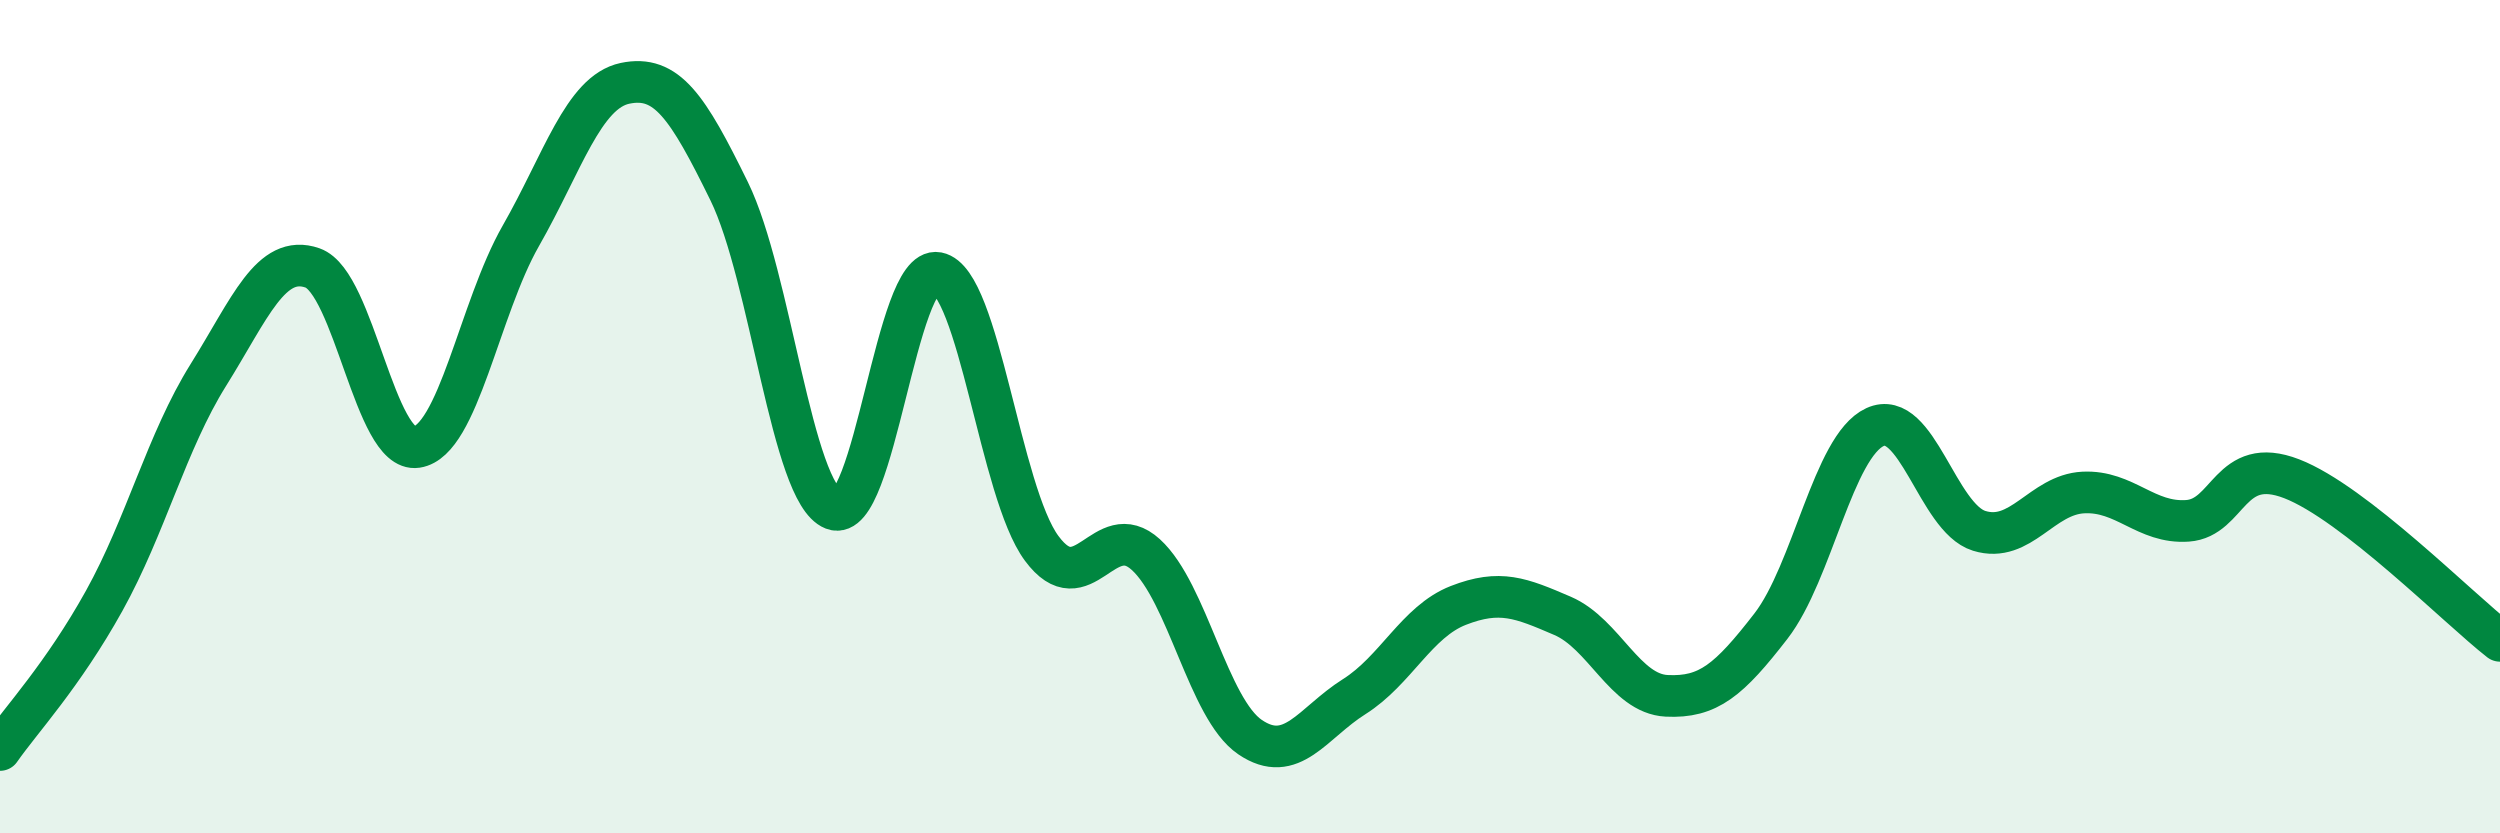
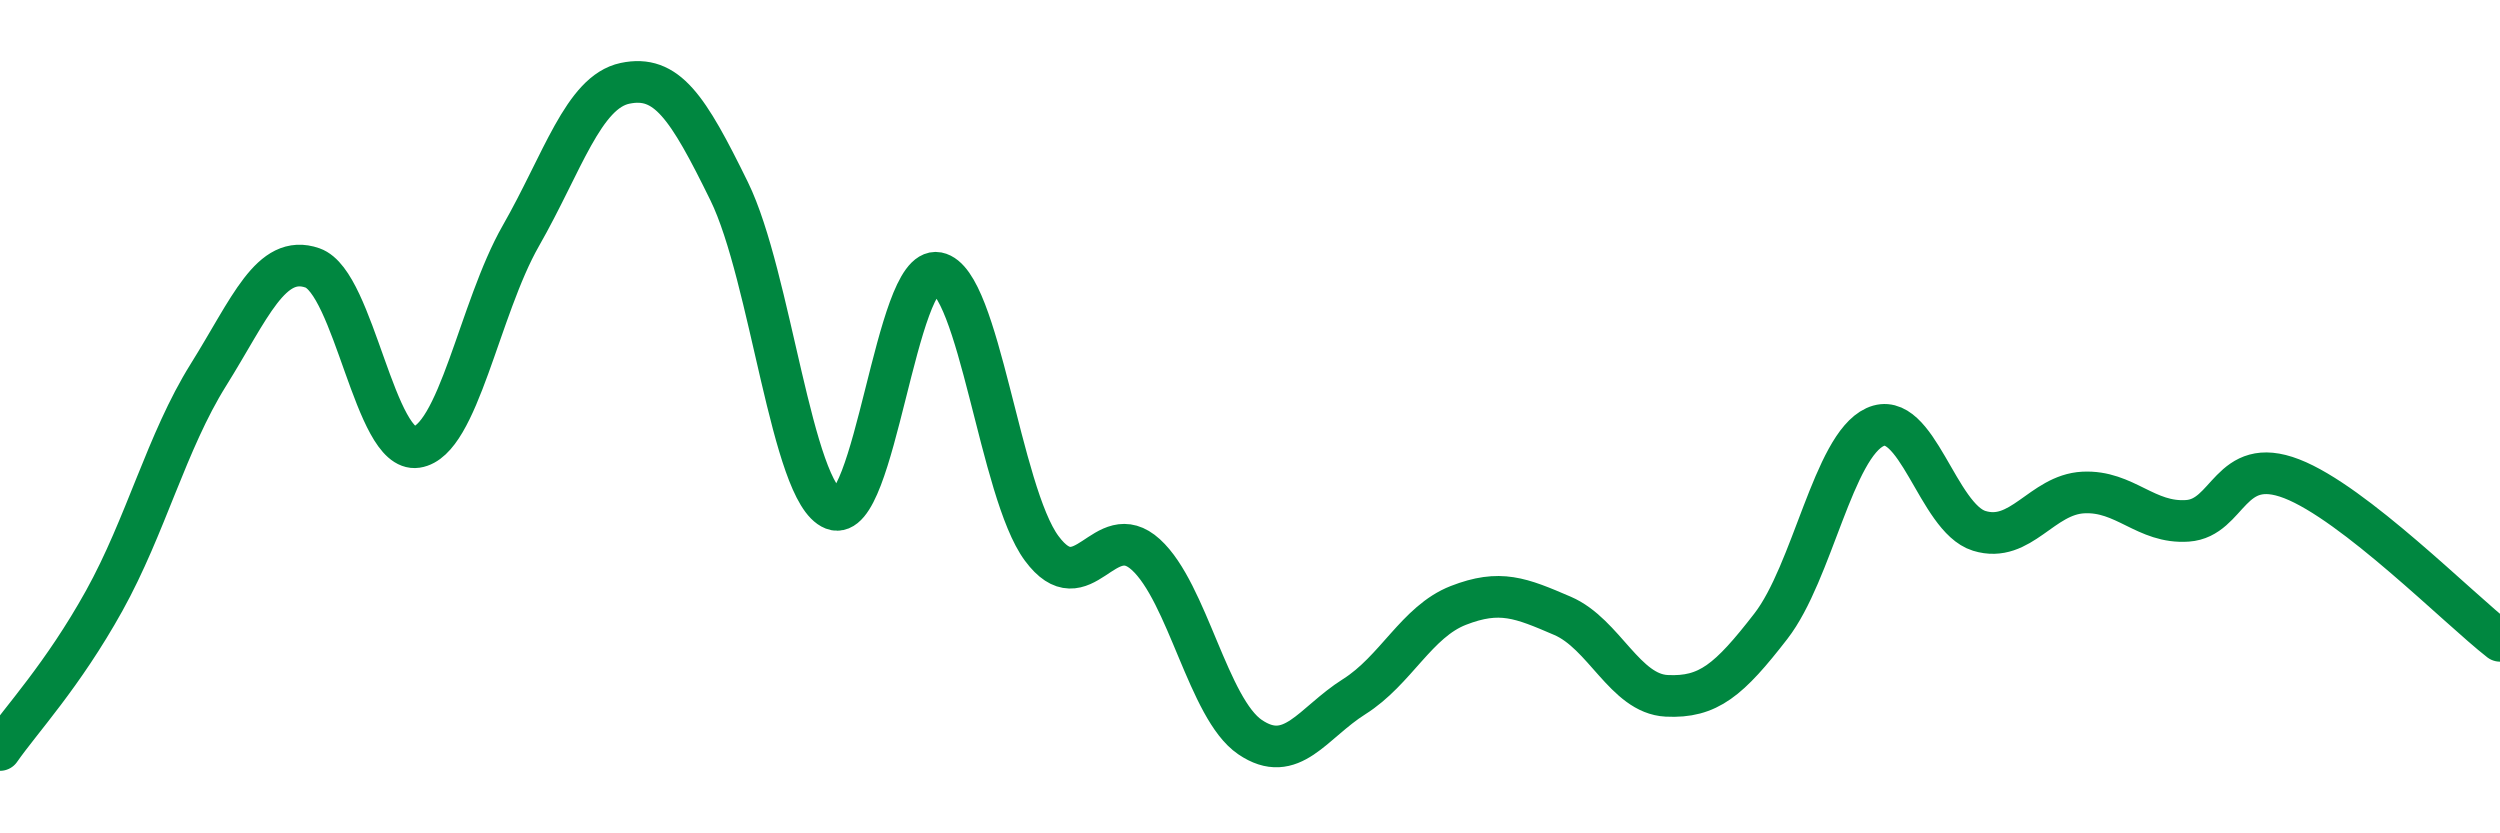
<svg xmlns="http://www.w3.org/2000/svg" width="60" height="20" viewBox="0 0 60 20">
-   <path d="M 0,18 C 0.5,17.28 1.5,16.22 2.5,14.42 C 3.5,12.62 4,10.6 5,9 C 6,7.4 6.5,6.08 7.5,6.43 C 8.5,6.78 9,10.88 10,10.73 C 11,10.58 11.5,7.41 12.5,5.66 C 13.5,3.91 14,2.21 15,2 C 16,1.79 16.5,2.55 17.5,4.59 C 18.5,6.63 19,11.83 20,12.22 C 21,12.61 21.5,6.36 22.5,6.55 C 23.5,6.74 24,11.81 25,13.16 C 26,14.51 26.5,12.4 27.5,13.31 C 28.5,14.22 29,17.01 30,17.69 C 31,18.37 31.5,17.35 32.5,16.72 C 33.5,16.09 34,14.92 35,14.53 C 36,14.14 36.5,14.35 37.5,14.78 C 38.5,15.21 39,16.65 40,16.7 C 41,16.75 41.5,16.32 42.5,15.03 C 43.5,13.74 44,10.71 45,10.25 C 46,9.79 46.5,12.43 47.5,12.74 C 48.5,13.05 49,11.87 50,11.82 C 51,11.77 51.5,12.57 52.5,12.5 C 53.5,12.43 53.5,10.91 55,11.49 C 56.5,12.07 59,14.6 60,15.38L60 20L0 20Z" fill="#008740" opacity="0.1" stroke-linecap="round" stroke-linejoin="round" />
  <path d="M 0,18 C 0.5,17.28 1.5,16.22 2.5,14.42 C 3.5,12.62 4,10.6 5,9 C 6,7.4 6.5,6.08 7.5,6.43 C 8.5,6.78 9,10.88 10,10.73 C 11,10.58 11.5,7.41 12.5,5.66 C 13.5,3.91 14,2.21 15,2 C 16,1.79 16.5,2.55 17.5,4.59 C 18.5,6.63 19,11.83 20,12.22 C 21,12.61 21.5,6.36 22.5,6.55 C 23.5,6.74 24,11.81 25,13.16 C 26,14.51 26.5,12.4 27.5,13.31 C 28.5,14.22 29,17.01 30,17.69 C 31,18.37 31.5,17.35 32.5,16.72 C 33.5,16.09 34,14.92 35,14.53 C 36,14.14 36.5,14.35 37.5,14.78 C 38.5,15.21 39,16.65 40,16.7 C 41,16.75 41.5,16.32 42.5,15.03 C 43.5,13.74 44,10.71 45,10.25 C 46,9.79 46.5,12.43 47.5,12.74 C 48.5,13.05 49,11.87 50,11.82 C 51,11.77 51.5,12.57 52.5,12.5 C 53.5,12.43 53.5,10.91 55,11.49 C 56.5,12.07 59,14.6 60,15.38" stroke="#008740" stroke-width="1" fill="none" stroke-linecap="round" stroke-linejoin="round" />
</svg>